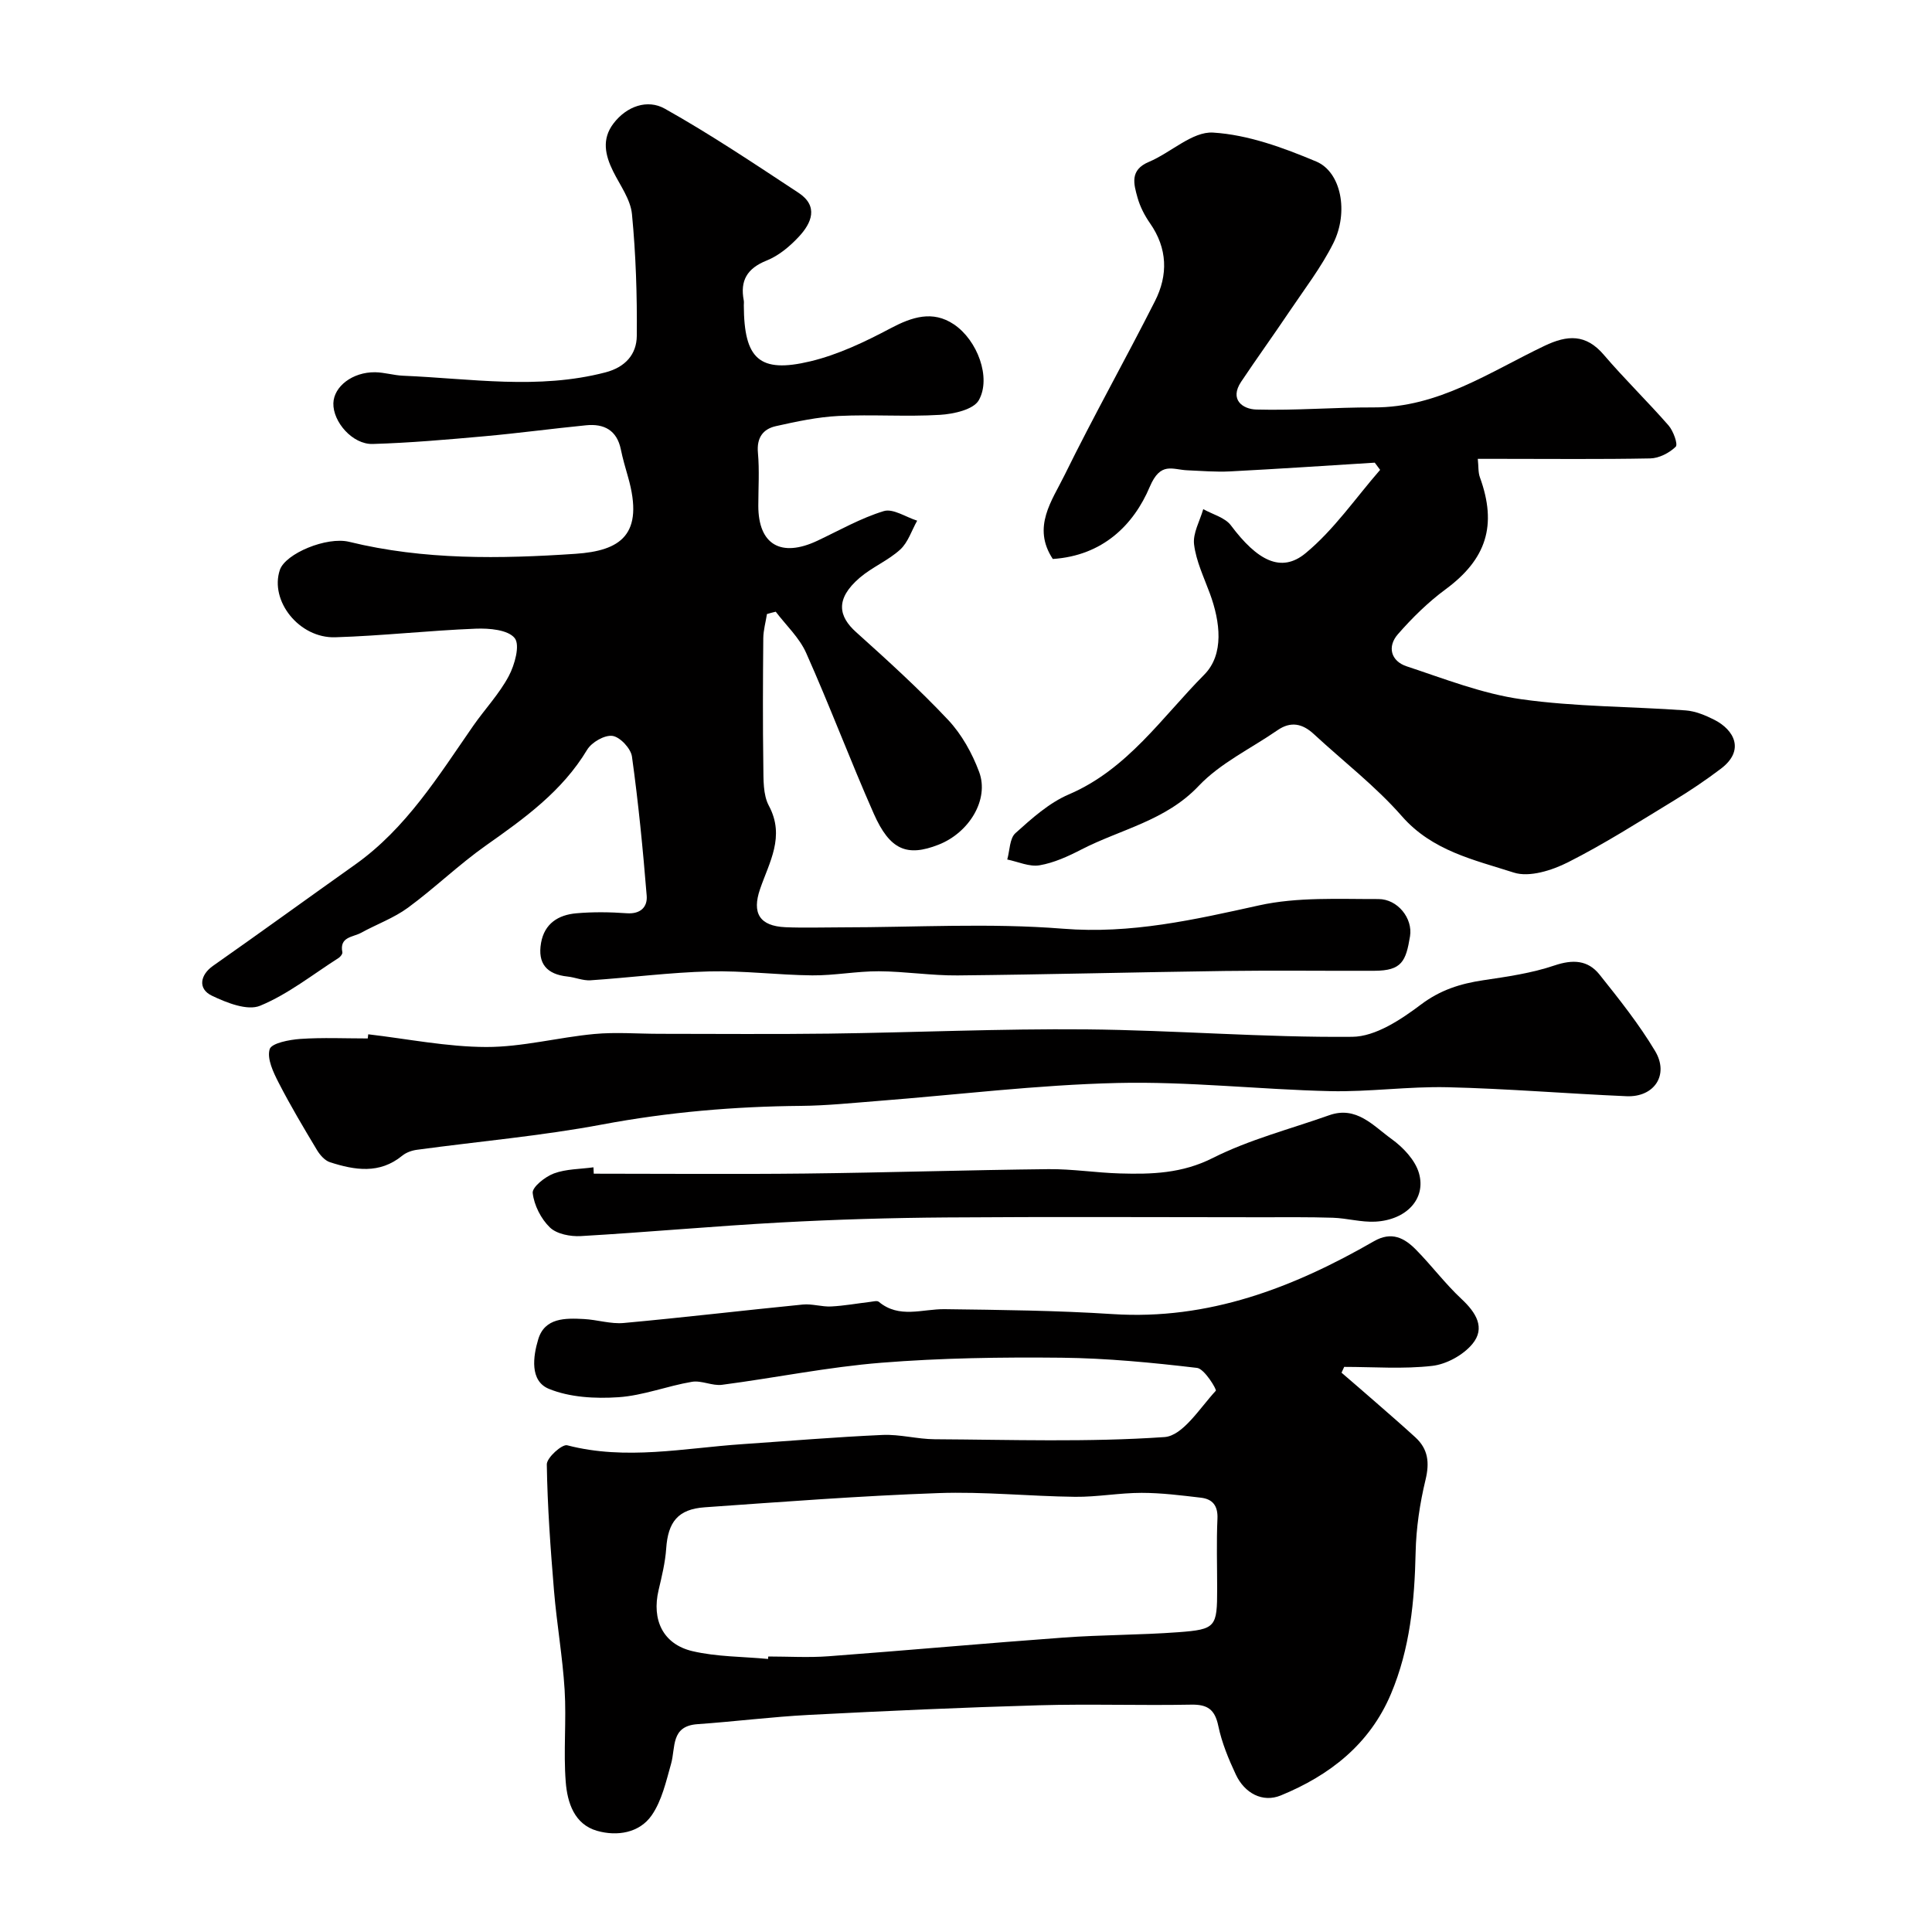
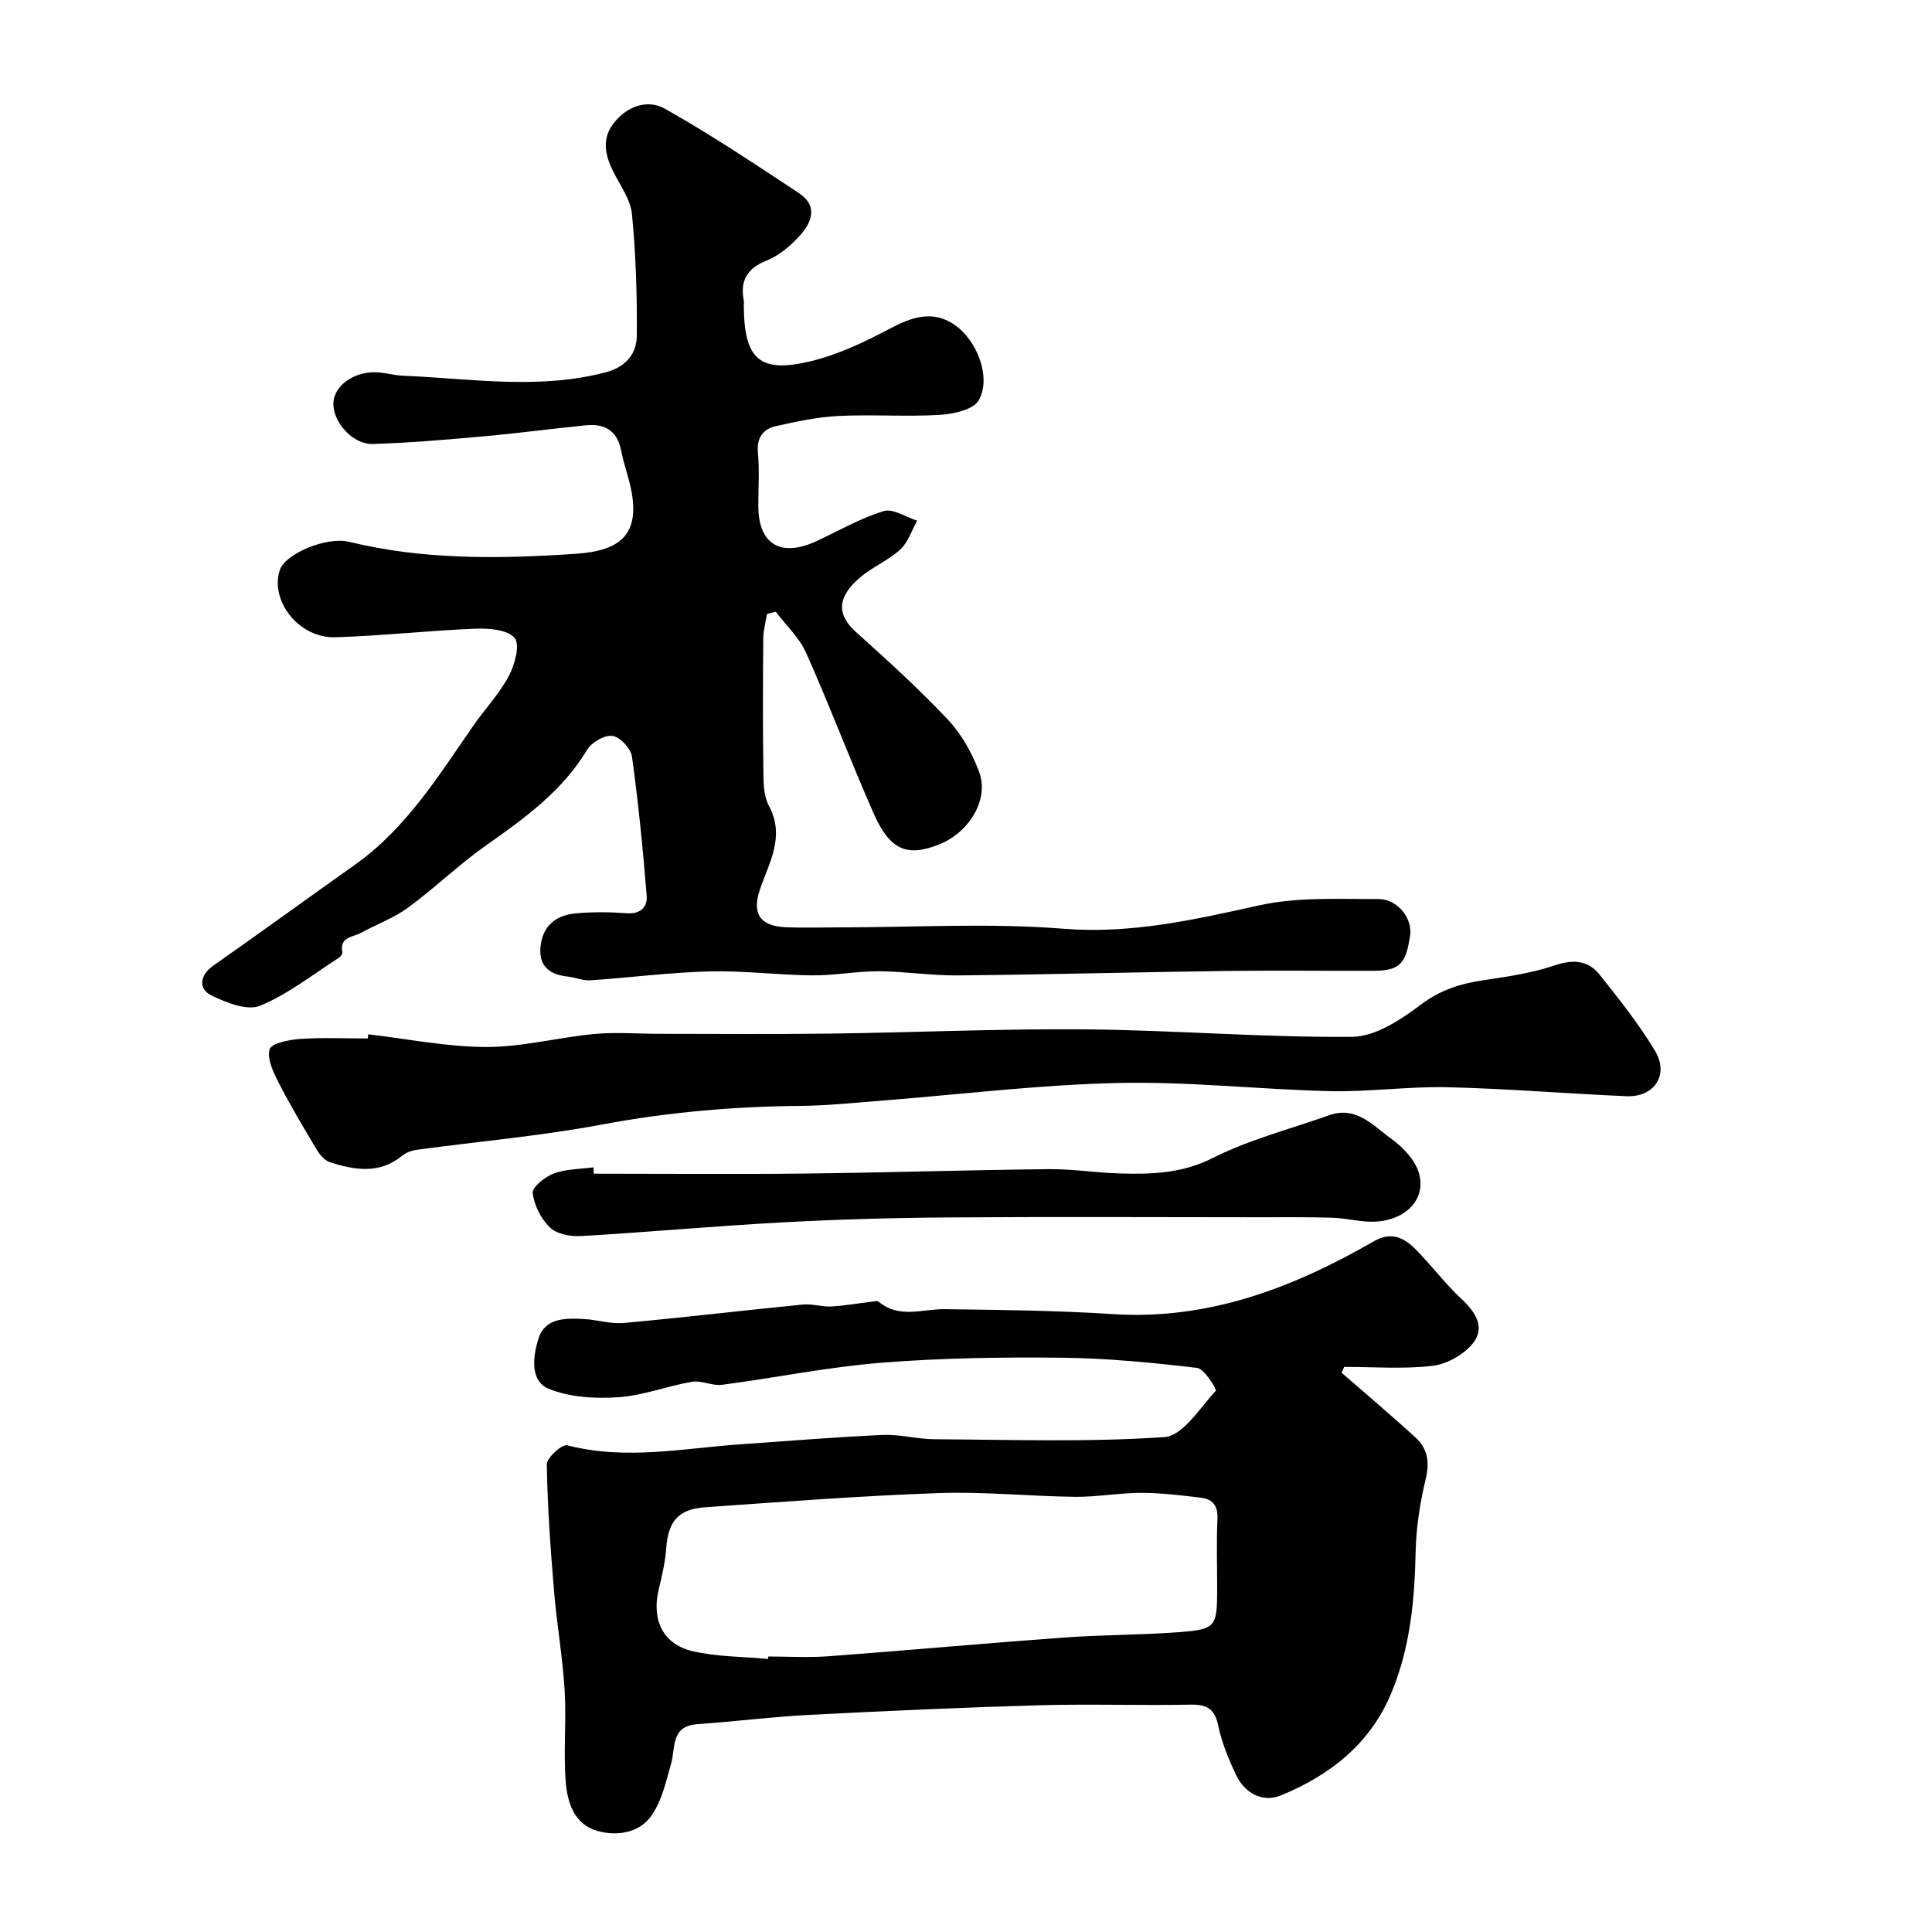
<svg xmlns="http://www.w3.org/2000/svg" enable-background="new 0 0 400 400" viewBox="0 0 400 400">
  <g fill="#010000">
    <path d="m158.79 127.13c-.26 1.67-.74 3.33-.76 5-.08 8.83-.12 17.67.01 26.5.04 2.76-.08 5.91 1.15 8.2 3.41 6.36.06 11.72-1.83 17.25-1.69 4.92-.16 7.65 5.26 7.89 3.83.16 7.66.03 11.5.03 15.33 0 30.74-.94 45.97.28 14.08 1.13 27.15-1.86 40.58-4.83 7.95-1.76 16.45-1.29 24.71-1.31 4-.01 7.16 4.02 6.55 7.71-.85 5.17-1.7 7.12-7.37 7.14-10.33.04-20.67-.1-31 .04-18.43.25-36.87.74-55.3.92-5.43.05-10.87-.83-16.3-.86-4.6-.02-9.2.89-13.8.85-7.1-.07-14.21-1-21.3-.82-8.21.21-16.4 1.29-24.61 1.84-1.56.1-3.16-.61-4.76-.78-4.26-.45-6.23-2.66-5.47-6.97.71-4.02 3.59-5.79 7.27-6.12 3.47-.31 7.01-.26 10.49-.01 2.86.2 4.3-1.32 4.11-3.64-.78-9.62-1.72-19.24-3.05-28.8-.23-1.67-2.46-4.06-4.03-4.28-1.63-.23-4.32 1.32-5.25 2.87-5.17 8.6-12.97 14.19-20.94 19.81-5.62 3.96-10.6 8.81-16.14 12.88-2.94 2.16-6.51 3.44-9.75 5.22-1.66.91-4.49.79-3.85 4.01.07.34-.4.95-.78 1.19-5.36 3.42-10.46 7.5-16.25 9.89-2.64 1.09-6.93-.62-9.98-2.08-2.97-1.42-2.43-4.31.23-6.18 9.86-6.92 19.6-13.99 29.42-20.96 10.58-7.51 17.23-18.32 24.43-28.7 2.42-3.48 5.41-6.63 7.38-10.33 1.24-2.33 2.38-6.43 1.23-7.87-1.39-1.73-5.27-2.06-8.04-1.95-9.71.38-19.39 1.48-29.1 1.78-7.5.24-13.62-7.57-11.48-13.94 1.15-3.4 9.72-6.96 14.36-5.82 15.46 3.79 31.28 3.53 46.86 2.48 9.24-.63 14.32-3.86 10.86-15.94-.54-1.88-1.09-3.76-1.48-5.67-.82-3.99-3.49-5.37-7.19-5-7.02.69-14.01 1.64-21.03 2.27-7.71.69-15.43 1.37-23.16 1.6-4.17.12-8.25-4.58-8.14-8.44.1-3.47 3.97-6.46 8.62-6.41 1.94.02 3.87.64 5.82.72 13.97.58 27.95 2.94 41.88-.69 4.15-1.08 6.46-3.76 6.5-7.54.08-8.42-.19-16.87-1-25.24-.3-3.05-2.46-5.95-3.9-8.85-1.65-3.34-2.4-6.66.07-9.9 2.76-3.63 7.07-5.06 10.61-3.08 9.51 5.33 18.59 11.43 27.71 17.43 4.19 2.76 2.71 6.26.06 9.09-1.86 2-4.16 3.93-6.66 4.93-4.04 1.62-5.54 4.14-4.74 8.27.06.32.01.67.01 1 .04 11.11 3.19 14.13 13.77 11.6 5.76-1.38 11.33-4.04 16.61-6.84 4.46-2.36 8.72-3.75 13.09-.83 4.9 3.27 7.8 11.1 5.18 15.72-1.1 1.95-5.22 2.86-8.04 3.03-6.97.42-14-.11-20.99.23-4.36.22-8.71 1.15-12.99 2.11-2.67.6-3.99 2.41-3.71 5.5.33 3.64.08 7.33.08 10.99 0 8.03 4.68 10.79 12.24 7.23 4.54-2.14 8.97-4.68 13.73-6.13 1.93-.59 4.59 1.25 6.92 1.98-1.14 2.02-1.88 4.48-3.5 5.97-2.49 2.28-5.82 3.64-8.4 5.85-5.19 4.46-4.31 8.05-.76 11.24 6.53 5.87 13.06 11.8 19.07 18.19 2.81 2.99 4.98 6.9 6.42 10.77 2.13 5.71-2.07 12.59-8.42 15.07-6.51 2.55-10.07 1.11-13.41-6.46-4.86-11-9.09-22.28-13.99-33.26-1.4-3.15-4.15-5.7-6.29-8.52-.6.13-1.21.3-1.82.48z" />
    <path d="m277.75 284.2c2.38 2.05 4.77 4.1 7.13 6.17 2.73 2.38 5.47 4.76 8.14 7.2s2.98 5.24 2.12 8.81c-1.18 4.89-1.94 9.99-2.05 15.02-.22 10.07-1.15 19.93-5.11 29.31-4.42 10.47-12.74 16.89-22.81 21.02-3.76 1.54-7.49-.45-9.31-4.34-1.51-3.22-2.9-6.59-3.62-10.04-.71-3.42-2.22-4.49-5.64-4.42-10.49.2-21-.17-31.49.13-15.87.45-31.74 1.17-47.6 1.99-7.71.4-15.39 1.38-23.1 1.92-5.58.39-4.51 4.8-5.47 8.2-1.04 3.67-1.91 7.64-4.02 10.68-2.54 3.65-7.15 4.38-11.28 3.21-4.75-1.34-6.18-5.88-6.51-10.12-.5-6.32.16-12.73-.23-19.07-.42-6.86-1.63-13.67-2.2-20.53-.72-8.71-1.36-17.43-1.49-26.16-.02-1.37 3.16-4.23 4.22-3.95 12.15 3.16 24.17.59 36.22-.23 9.69-.66 19.38-1.48 29.08-1.91 3.57-.16 7.19.87 10.79.89 15.86.09 31.77.64 47.57-.45 3.81-.26 7.33-6.03 10.63-9.59.23-.25-2.35-4.55-3.88-4.73-9.31-1.1-18.7-2.01-28.07-2.11-12.43-.13-24.9.05-37.28 1.04-11.05.88-21.99 3.13-33.01 4.57-2.02.26-4.24-.96-6.23-.62-5.11.86-10.1 2.85-15.22 3.19-4.79.32-10.07.04-14.4-1.74-3.98-1.64-3.27-6.71-2.19-10.27 1.35-4.47 5.61-4.38 9.43-4.18 2.77.14 5.57 1.07 8.28.82 12.37-1.13 24.71-2.6 37.07-3.82 1.92-.19 3.93.5 5.87.4 2.73-.14 5.44-.64 8.15-.96.57-.07 1.36-.29 1.7-.01 4.24 3.54 9.02 1.47 13.64 1.53 11.6.15 23.22.27 34.8 1.02 19.85 1.28 37.35-5.46 54.07-15.08 3.68-2.12 6.33-.68 8.74 1.77 3.24 3.29 6.03 7.04 9.4 10.18 3 2.8 5.02 5.99 2.24 9.33-1.91 2.29-5.35 4.18-8.3 4.52-6 .69-12.14.21-18.23.21-.19.4-.37.8-.55 1.2zm-118.73 59.27c.01-.17.03-.34.04-.51 4.16 0 8.34.26 12.48-.05 16.23-1.21 32.44-2.69 48.67-3.87 7.91-.58 15.87-.52 23.77-1.11 7.77-.58 8.02-1.07 8.02-9.01 0-4.83-.16-9.66.06-14.48.12-2.7-1-4.08-3.44-4.36-4.08-.48-8.18-1-12.27-1-4.59 0-9.18.87-13.77.82-9.44-.11-18.9-1.11-28.32-.77-16.13.57-32.25 1.81-48.36 2.94-5.53.39-7.59 3.03-7.97 8.52-.2 2.9-.91 5.79-1.58 8.64-1.44 6.13.89 11.17 7 12.62 5.07 1.19 10.43 1.12 15.67 1.62z" />
-     <path d="m217.97 115.73c-4.36-6.6-.15-12.09 2.44-17.37 5.96-12.14 12.6-23.94 18.71-36.01 2.75-5.41 2.61-10.93-1.03-16.14-1.11-1.59-2.05-3.42-2.57-5.27-.79-2.83-1.67-5.74 2.34-7.42 4.55-1.91 9.01-6.33 13.29-6.07 7.24.44 14.55 3.13 21.36 5.99 5.18 2.18 6.75 10.46 3.55 16.89-2.51 5.03-6.02 9.58-9.18 14.28-3.25 4.84-6.67 9.57-9.91 14.42-2.49 3.73.35 5.68 3.12 5.76 8.1.23 16.22-.47 24.33-.44 13.38.05 24.01-7.34 35.36-12.75 4.74-2.26 8.56-2.49 12.27 1.86 4.3 5.03 9.06 9.65 13.41 14.63.99 1.14 1.98 3.91 1.48 4.4-1.33 1.29-3.45 2.39-5.29 2.42-10.32.2-20.65.09-30.98.09-1.47 0-2.95 0-4.71 0 .17 1.59.06 2.8.44 3.83 3.62 9.96 1.32 16.97-7.12 23.19-3.62 2.67-6.91 5.91-9.87 9.3-2.25 2.58-1.42 5.56 1.81 6.63 7.83 2.59 15.67 5.68 23.75 6.82 11.22 1.58 22.68 1.49 34.02 2.31 2.03.15 4.12 1.02 5.97 1.96 4.06 2.07 6.38 6.29 1.34 10.11-3.12 2.36-6.38 4.56-9.72 6.59-7.24 4.4-14.4 8.98-21.95 12.79-3.33 1.68-7.99 3.16-11.21 2.13-8.21-2.64-16.89-4.48-23.19-11.69-5.44-6.21-12.11-11.33-18.21-16.98-2.35-2.18-4.77-2.71-7.52-.81-5.5 3.8-11.84 6.8-16.33 11.54-6.84 7.23-16.14 8.96-24.3 13.17-2.73 1.41-5.66 2.75-8.64 3.26-2.1.36-4.45-.74-6.69-1.2.53-1.86.48-4.37 1.7-5.46 3.38-3.04 6.96-6.27 11.06-8.02 12.14-5.2 19.27-15.96 28.01-24.77 4.19-4.22 3.33-10.97 1.19-16.8-1.23-3.35-2.85-6.69-3.28-10.17-.29-2.33 1.2-4.87 1.9-7.32 1.95 1.1 4.5 1.73 5.73 3.37 5.45 7.27 10.39 9.94 15.45 5.76 5.89-4.86 10.36-11.43 15.44-17.26-.37-.5-.74-.99-1.11-1.49-9.99.62-19.98 1.29-29.98 1.81-2.93.15-5.88-.11-8.81-.23-3.12-.13-5.55-1.86-7.79 3.41-3.34 7.91-9.75 14.27-20.08 14.95z" />
    <path d="m76.24 214.14c8.15.95 16.3 2.61 24.45 2.63 7.44.01 14.87-1.99 22.34-2.69 4.47-.42 9.02-.04 13.53-.04 11.69 0 23.39.11 35.08-.04 17.76-.23 35.51-1.04 53.26-.88 18.36.17 36.72 1.71 55.07 1.54 4.8-.04 10.06-3.55 14.21-6.67 4.03-3.04 8.17-4.33 12.9-5.04 4.97-.74 10.03-1.46 14.75-3.06 3.82-1.29 6.93-1.12 9.33 1.88 4.07 5.1 8.17 10.25 11.51 15.83 2.95 4.93-.17 9.6-5.9 9.36-12.36-.53-24.71-1.57-37.08-1.86-8.08-.19-16.2.99-24.28.81-14.7-.34-29.41-2.04-44.07-1.69-16.58.39-33.12 2.44-49.68 3.73-5.26.41-10.52.96-15.79 1.01-13.84.12-27.52 1.29-41.17 3.85-12.67 2.38-25.58 3.5-38.37 5.24-1.07.14-2.24.56-3.06 1.23-4.7 3.85-9.83 2.99-14.94 1.35-1.07-.34-2.08-1.49-2.7-2.52-2.75-4.58-5.49-9.18-7.93-13.93-1.11-2.16-2.46-4.98-1.87-6.95.37-1.26 4.07-1.97 6.33-2.13 4.64-.32 9.32-.1 13.98-.1.04-.29.07-.57.1-.86z" />
    <path d="m122.93 243c14.59 0 29.19.13 43.78-.03 16.79-.19 33.58-.73 50.37-.91 4.93-.05 9.86.75 14.8.89 6.56.19 12.83.01 19.17-3.18 7.6-3.84 16.05-6 24.14-8.87 5.64-2 9.13 2.19 12.88 4.89 2.41 1.73 4.93 4.38 5.71 7.1 1.53 5.33-2.63 9.7-9.04 10.04-2.9.15-5.85-.71-8.78-.81-5.02-.16-10.05-.1-15.07-.1-21.66-.01-43.32-.12-64.97.04-11.43.08-22.87.42-34.29 1.04-13.81.75-27.58 2.02-41.39 2.82-2.14.12-4.96-.42-6.38-1.78-1.85-1.78-3.29-4.62-3.57-7.15-.13-1.22 2.58-3.37 4.39-4.04 2.54-.94 5.44-.89 8.19-1.27.03.43.04.87.06 1.32z" />
  </g>
</svg>